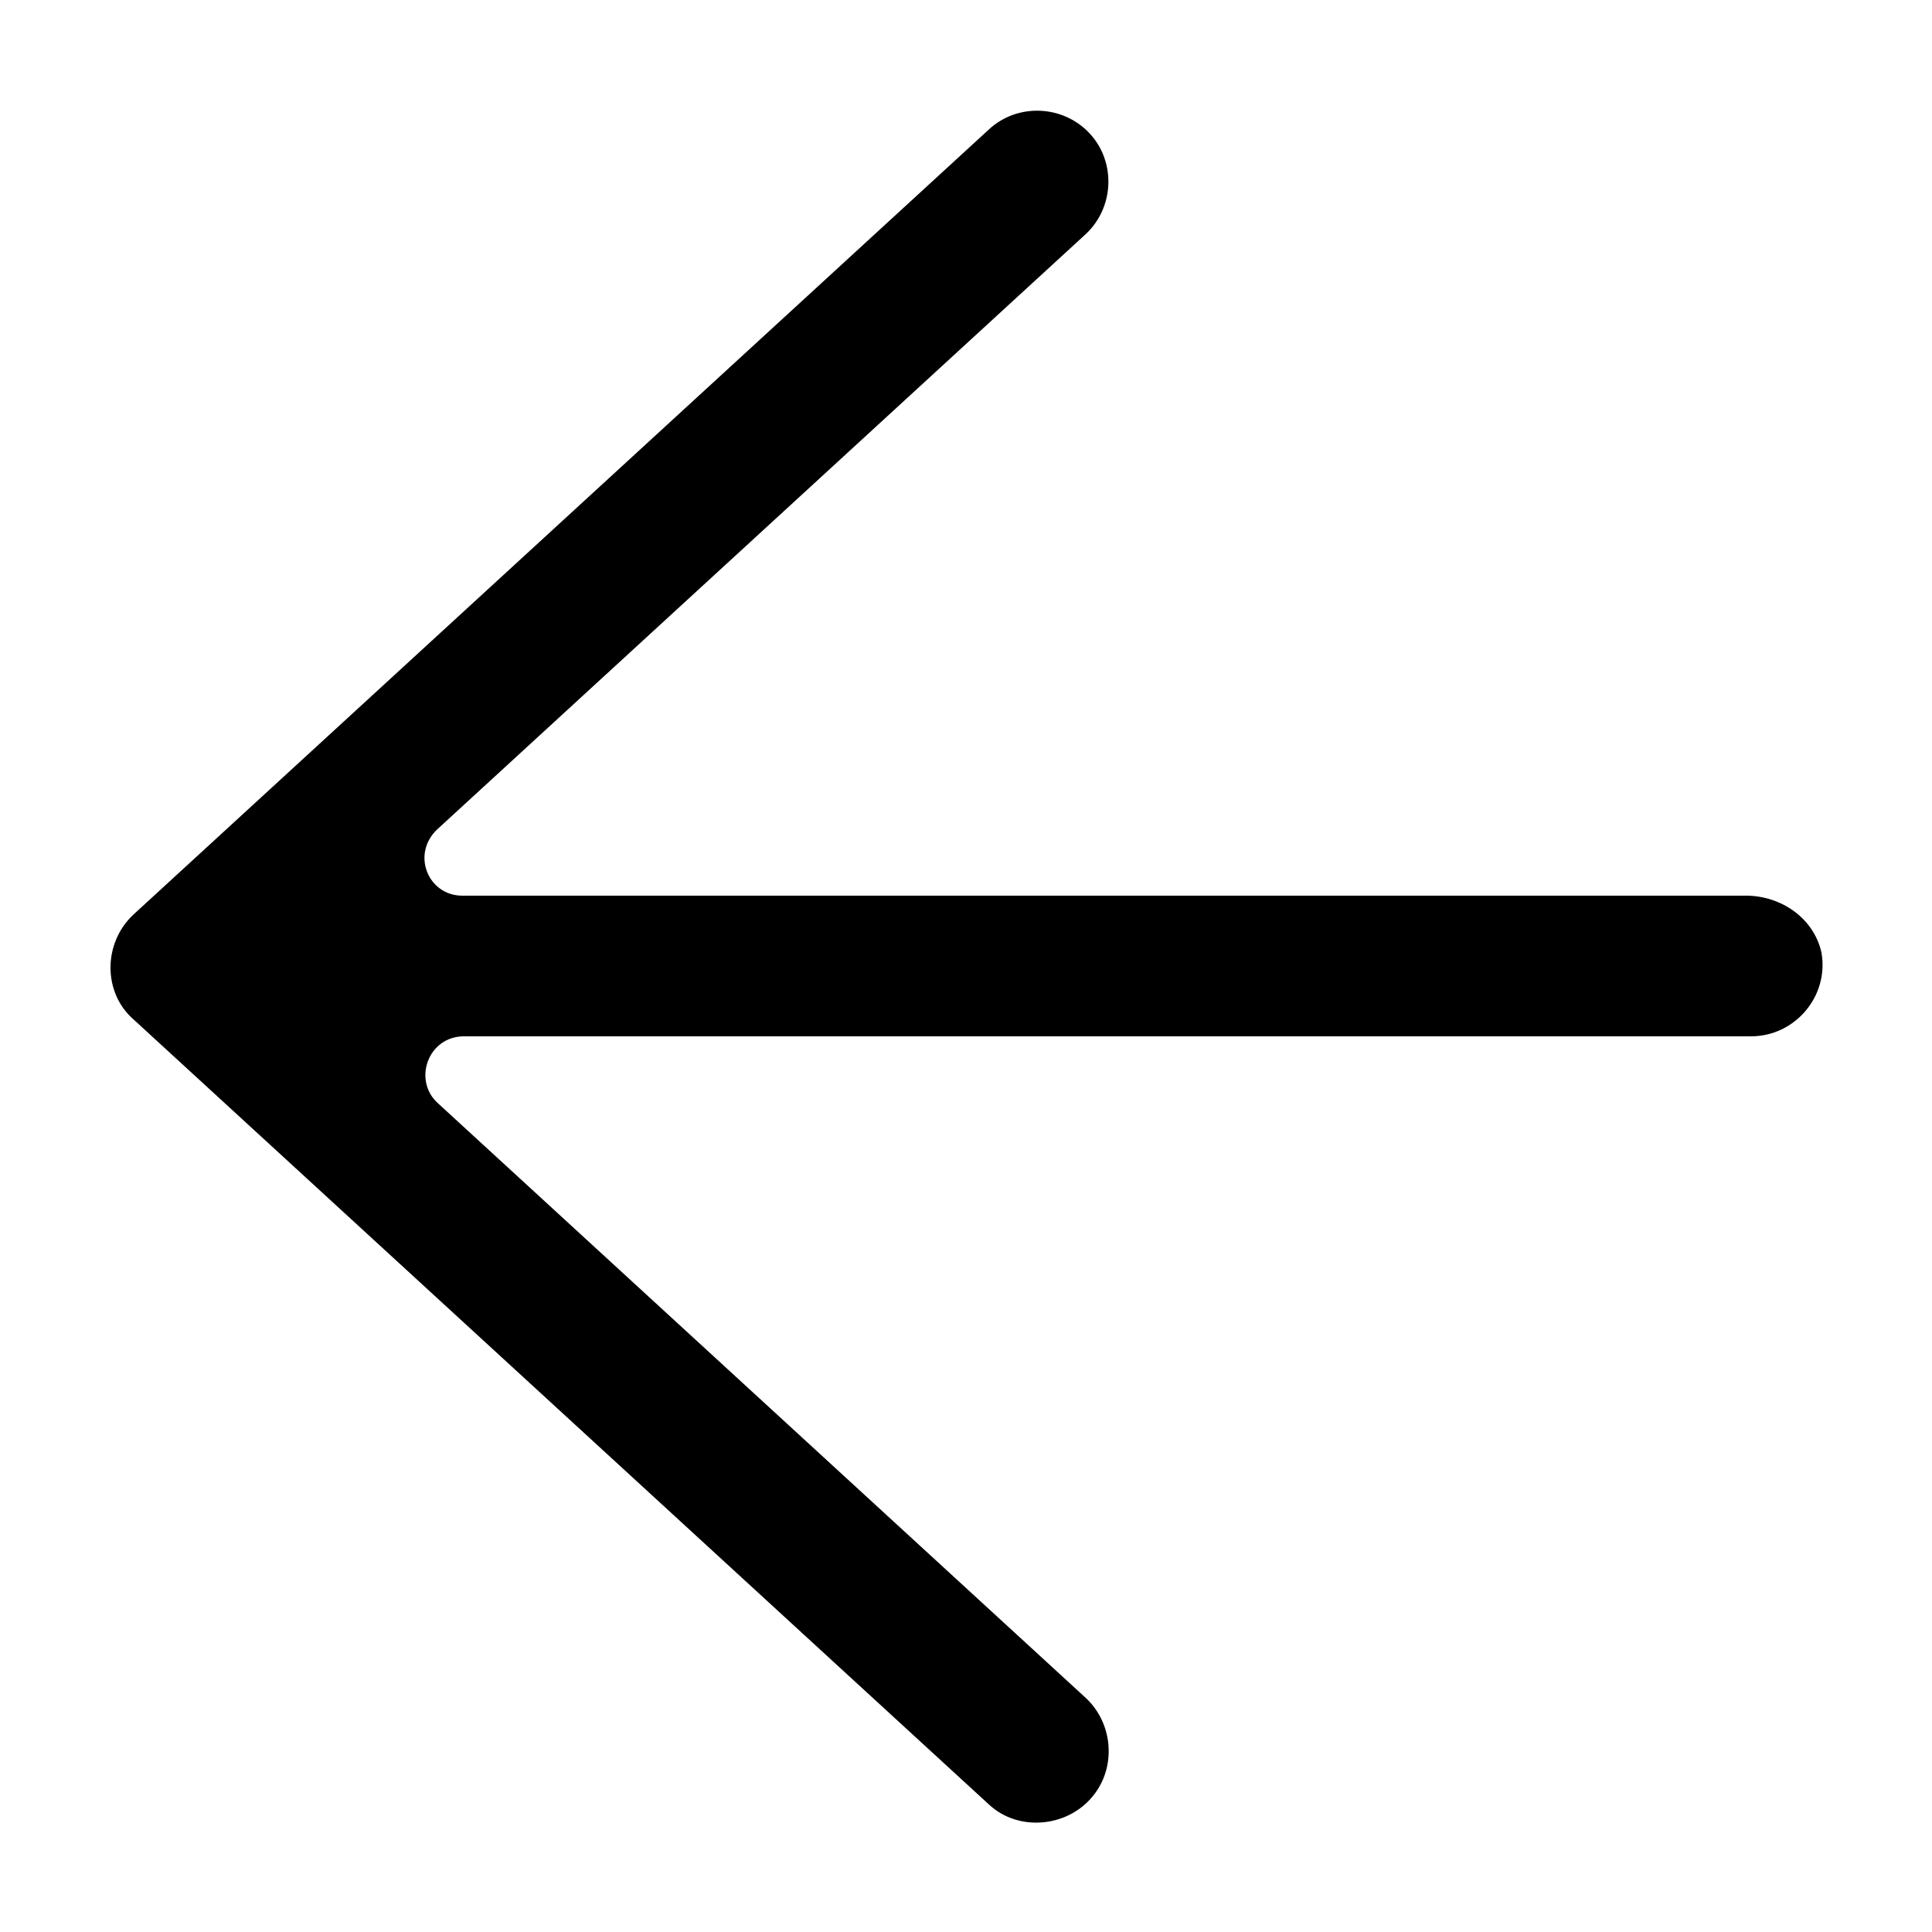
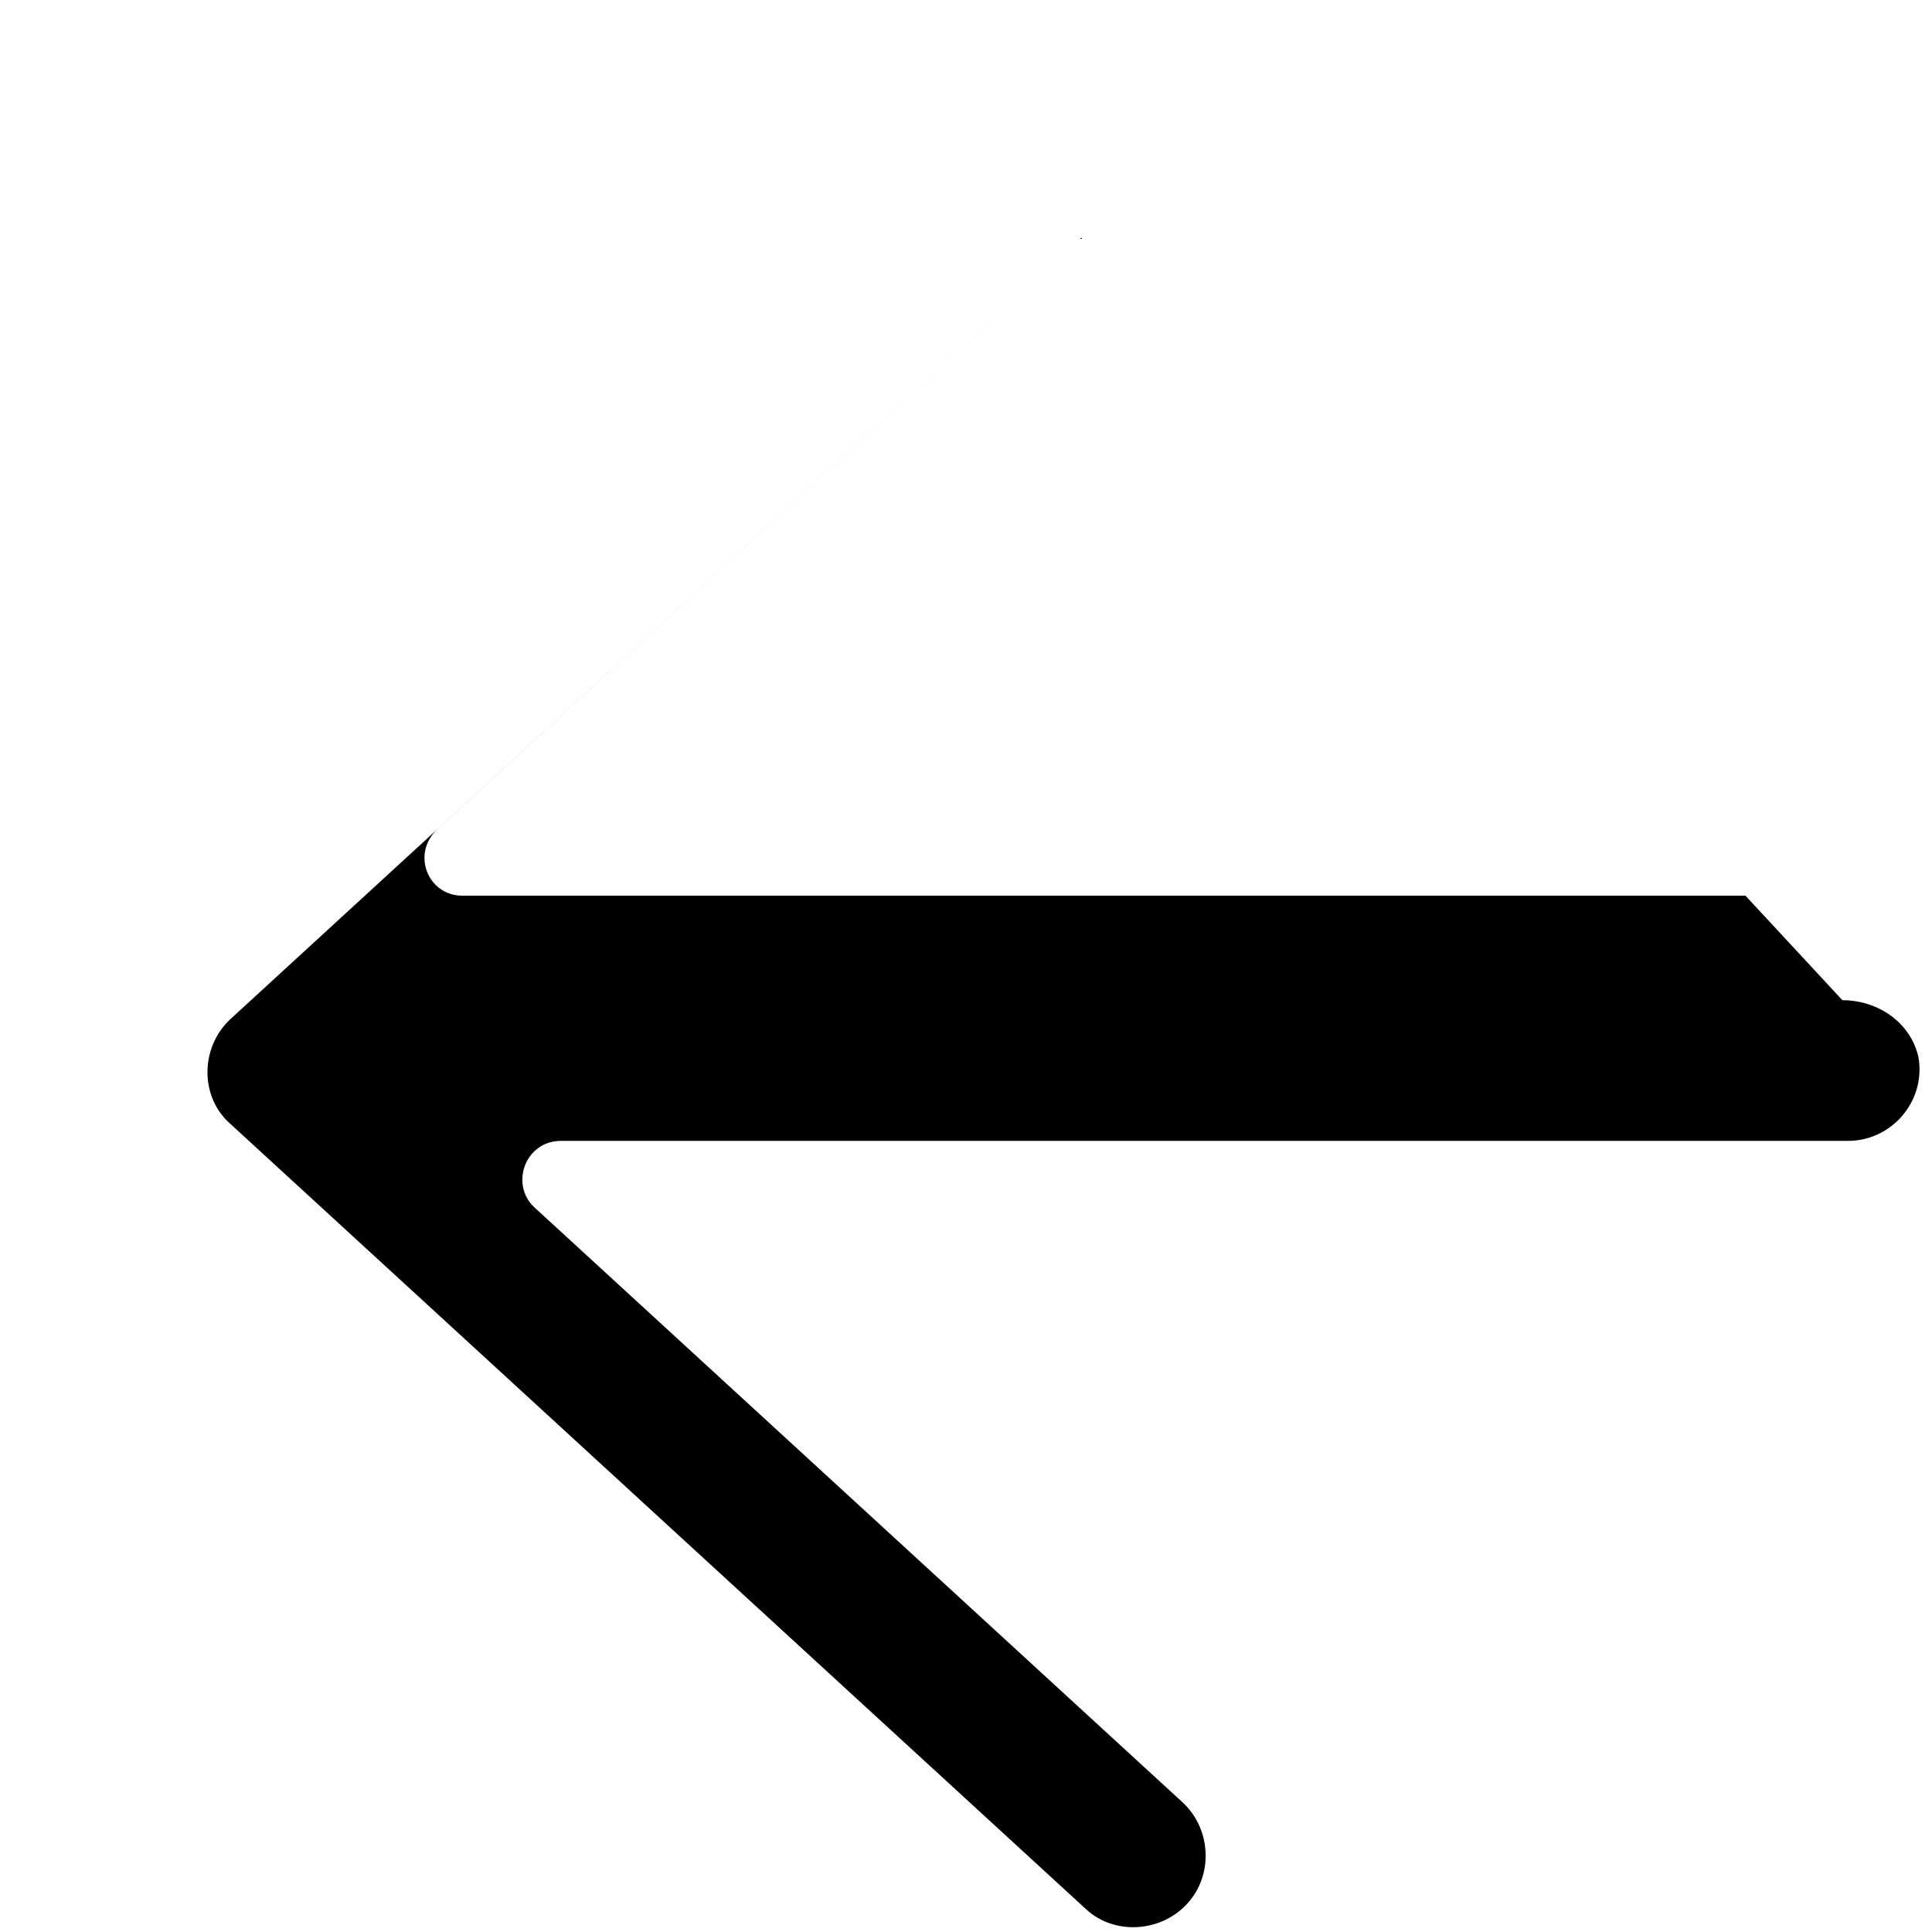
<svg xmlns="http://www.w3.org/2000/svg" fill="#000000" width="800px" height="800px" version="1.1" viewBox="144 144 512 512">
-   <path d="m606.56 381.36h-340.07c-9.07 0-13.602-11.082-6.551-17.633l171.8-157.69c7.559-7.055 8.062-19.145 1.008-26.703-7.055-7.559-19.145-8.062-26.703-1.008l-226.71 208.07c-8.062 7.559-8.062 20.656 0 27.711l226.71 208.07c8.062 7.559 21.664 6.047 28.215-3.023 5.543-7.559 4.535-18.641-2.519-25.191l-171.8-157.7c-6.551-6.047-2.519-17.633 7.055-17.633h341.08c11.586 0 20.656-10.578 18.641-22.168-2.016-9.07-10.582-15.113-20.156-15.113z" />
+   <path d="m606.56 381.36h-340.07c-9.07 0-13.602-11.082-6.551-17.633l171.8-157.69l-226.71 208.07c-8.062 7.559-8.062 20.656 0 27.711l226.71 208.07c8.062 7.559 21.664 6.047 28.215-3.023 5.543-7.559 4.535-18.641-2.519-25.191l-171.8-157.7c-6.551-6.047-2.519-17.633 7.055-17.633h341.08c11.586 0 20.656-10.578 18.641-22.168-2.016-9.07-10.582-15.113-20.156-15.113z" />
</svg>